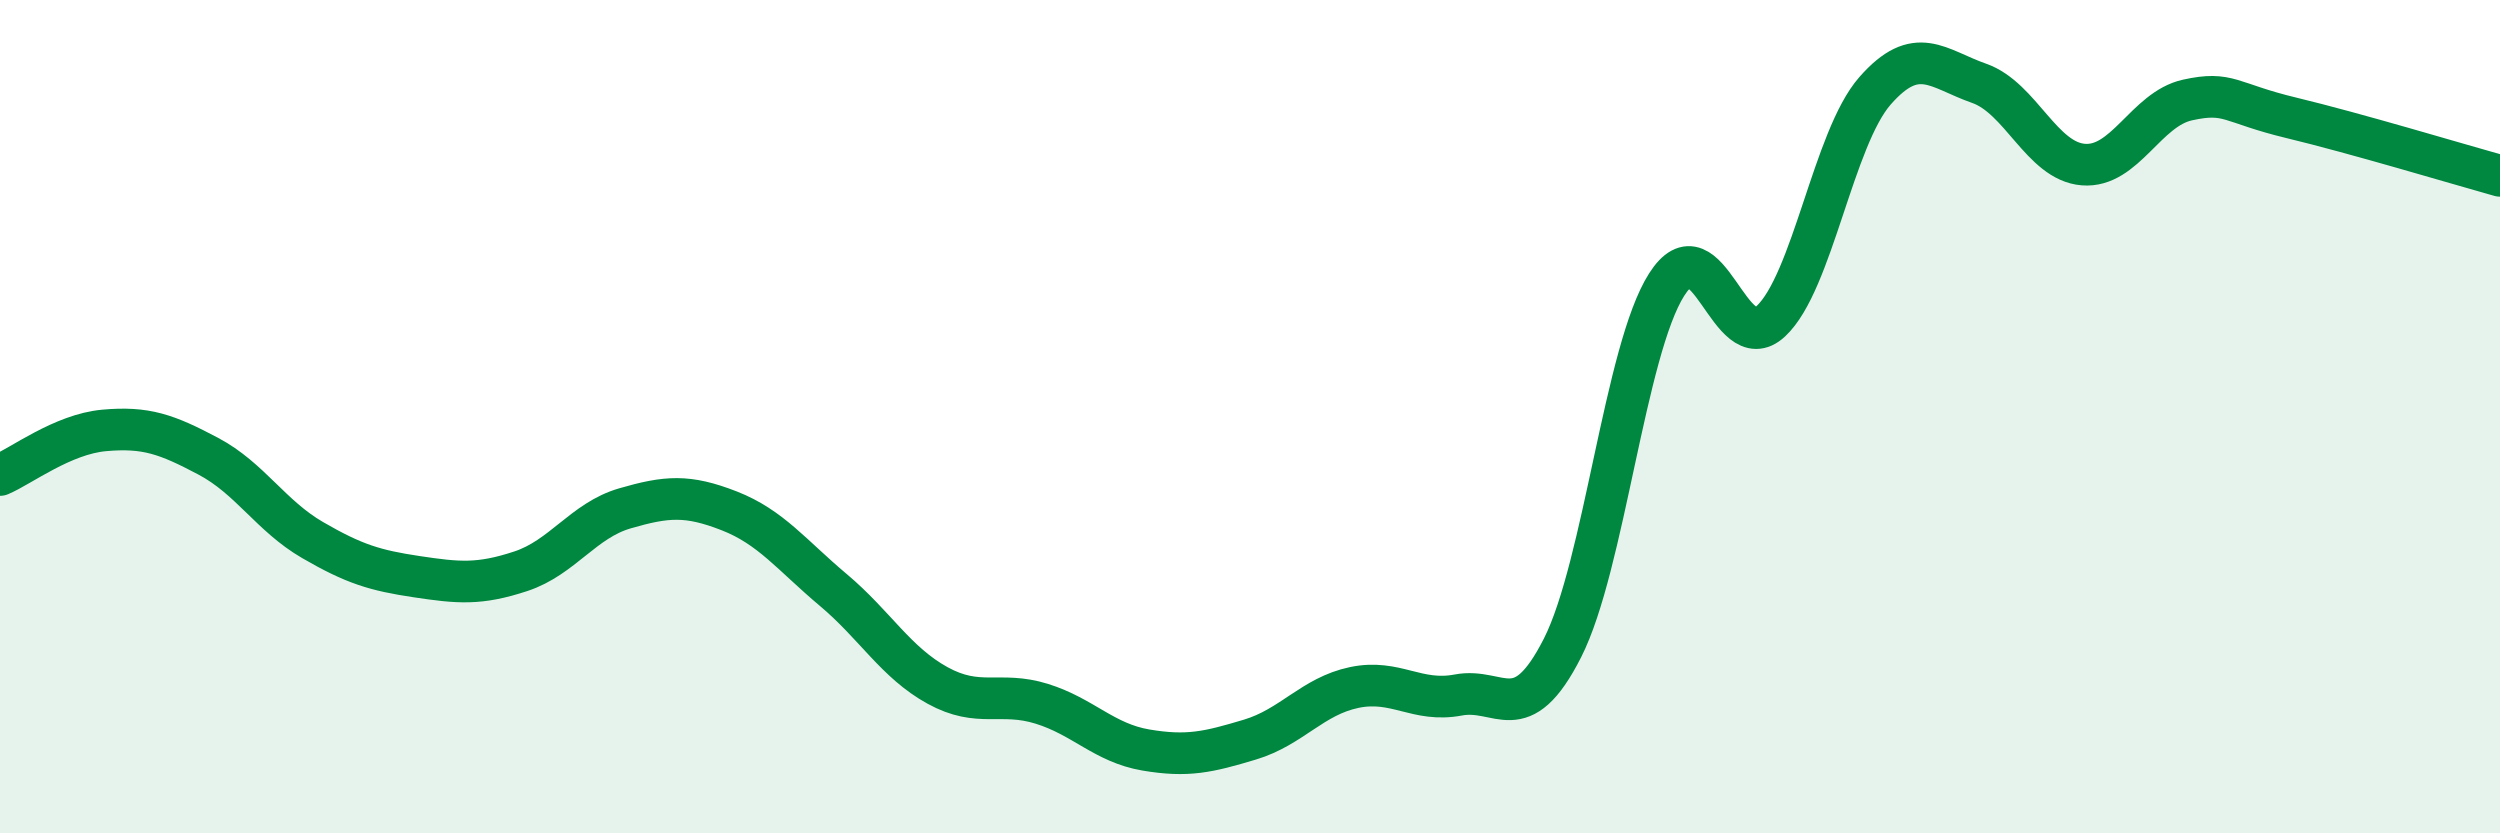
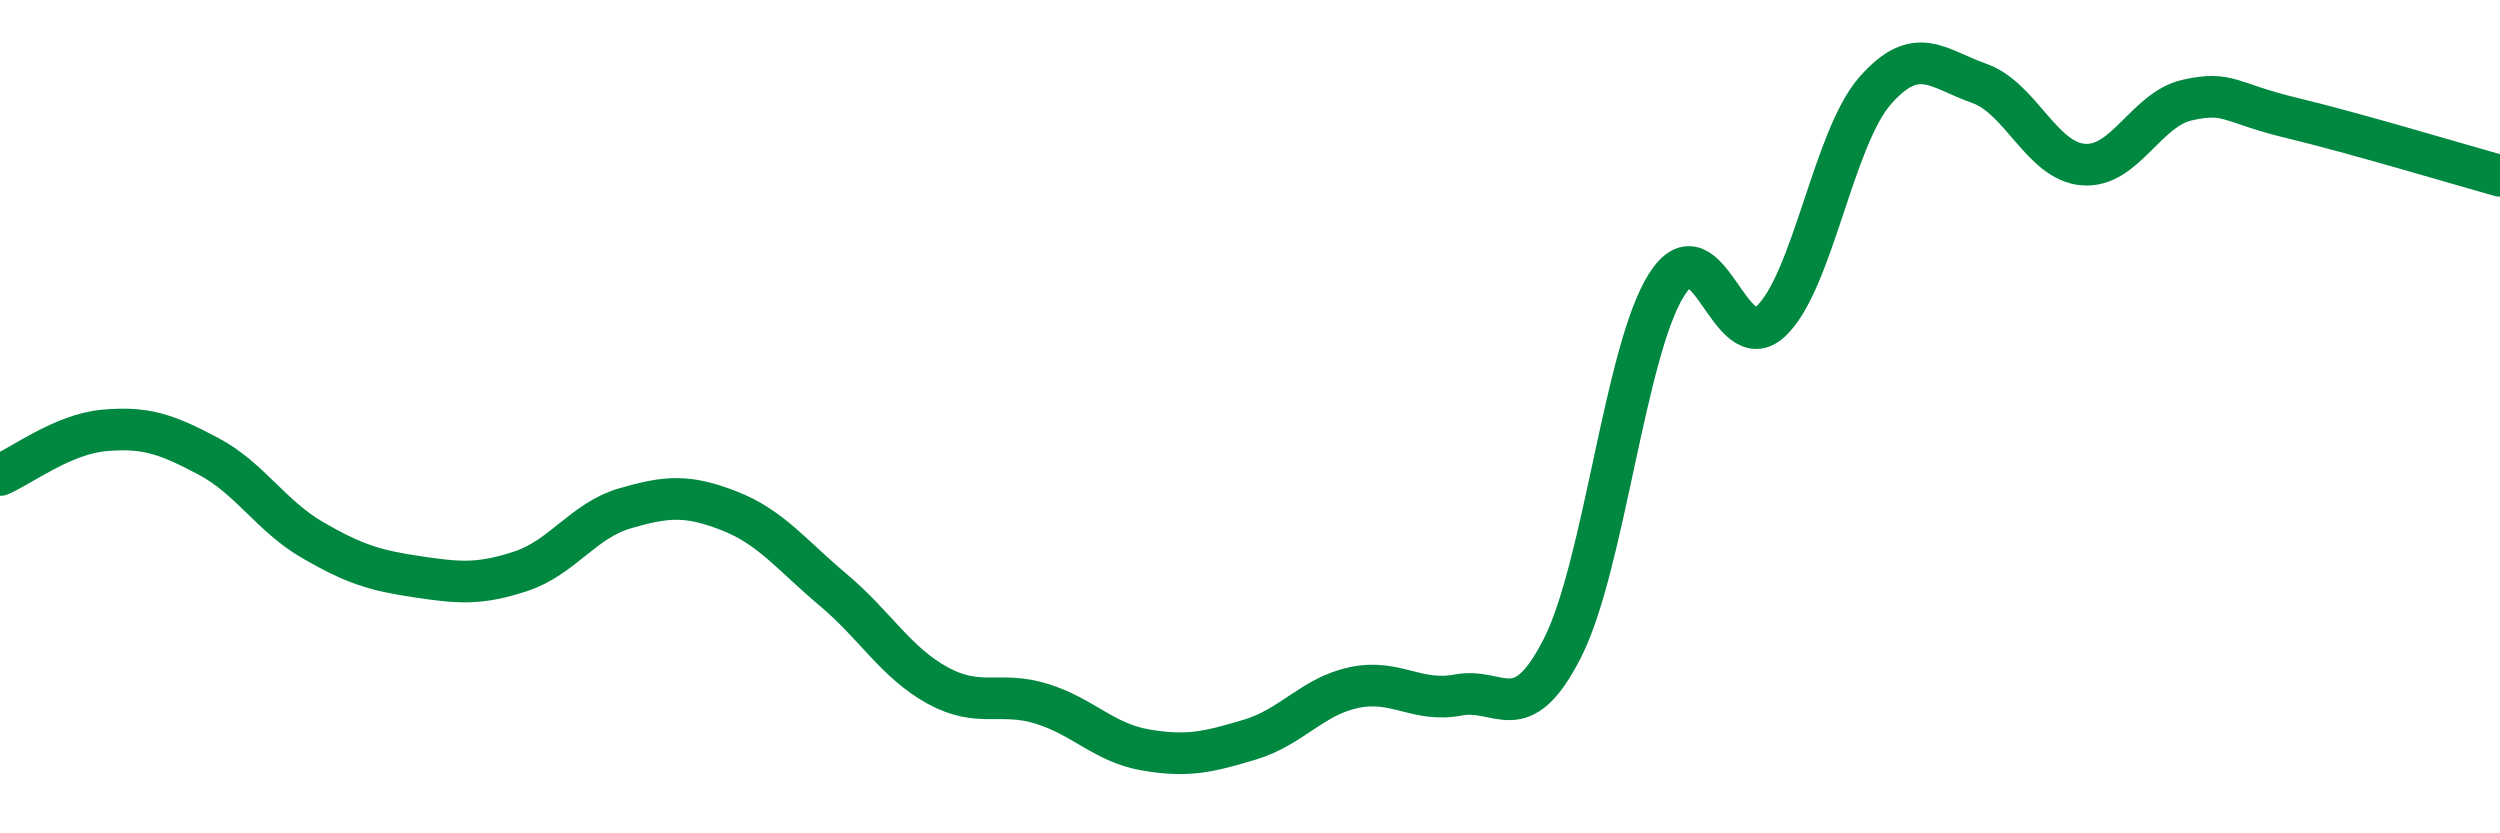
<svg xmlns="http://www.w3.org/2000/svg" width="60" height="20" viewBox="0 0 60 20">
-   <path d="M 0,11.4 C 0.5,11.19 1.5,10.42 2.5,10.33 C 3.5,10.24 4,10.42 5,10.95 C 6,11.48 6.5,12.38 7.5,12.96 C 8.5,13.54 9,13.69 10,13.84 C 11,13.99 11.5,14.04 12.5,13.71 C 13.5,13.38 14,12.49 15,12.2 C 16,11.91 16.5,11.87 17.5,12.26 C 18.5,12.65 19,13.32 20,14.16 C 21,15 21.5,15.9 22.5,16.45 C 23.5,17 24,16.58 25,16.89 C 26,17.2 26.5,17.83 27.5,18 C 28.5,18.17 29,18.05 30,17.75 C 31,17.45 31.5,16.71 32.5,16.5 C 33.5,16.29 34,16.87 35,16.68 C 36,16.49 36.5,17.52 37.5,15.55 C 38.5,13.58 39,8.4 40,6.83 C 41,5.26 41.5,8.64 42.5,7.71 C 43.5,6.78 44,3.32 45,2.18 C 46,1.04 46.5,1.65 47.5,2 C 48.5,2.35 49,3.87 50,3.95 C 51,4.03 51.5,2.62 52.5,2.4 C 53.5,2.18 53.5,2.47 55,2.83 C 56.5,3.19 59,3.94 60,4.22L60 20L0 20Z" fill="#008740" opacity="0.1" stroke-linecap="round" stroke-linejoin="round" />
  <path d="M 0,11.4 C 0.5,11.19 1.5,10.42 2.5,10.33 C 3.5,10.24 4,10.42 5,10.95 C 6,11.48 6.5,12.38 7.5,12.96 C 8.5,13.54 9,13.69 10,13.84 C 11,13.99 11.5,14.04 12.5,13.71 C 13.5,13.38 14,12.49 15,12.2 C 16,11.91 16.5,11.87 17.5,12.26 C 18.5,12.65 19,13.32 20,14.16 C 21,15 21.5,15.9 22.5,16.45 C 23.5,17 24,16.58 25,16.89 C 26,17.2 26.5,17.83 27.5,18 C 28.5,18.17 29,18.05 30,17.75 C 31,17.45 31.5,16.71 32.5,16.5 C 33.5,16.29 34,16.87 35,16.68 C 36,16.49 36.5,17.52 37.5,15.55 C 38.5,13.58 39,8.4 40,6.83 C 41,5.26 41.5,8.64 42.5,7.71 C 43.5,6.78 44,3.32 45,2.18 C 46,1.04 46.5,1.65 47.5,2 C 48.5,2.35 49,3.87 50,3.95 C 51,4.03 51.5,2.62 52.5,2.4 C 53.5,2.18 53.5,2.47 55,2.83 C 56.5,3.19 59,3.94 60,4.22" stroke="#008740" stroke-width="1" fill="none" stroke-linecap="round" stroke-linejoin="round" />
</svg>